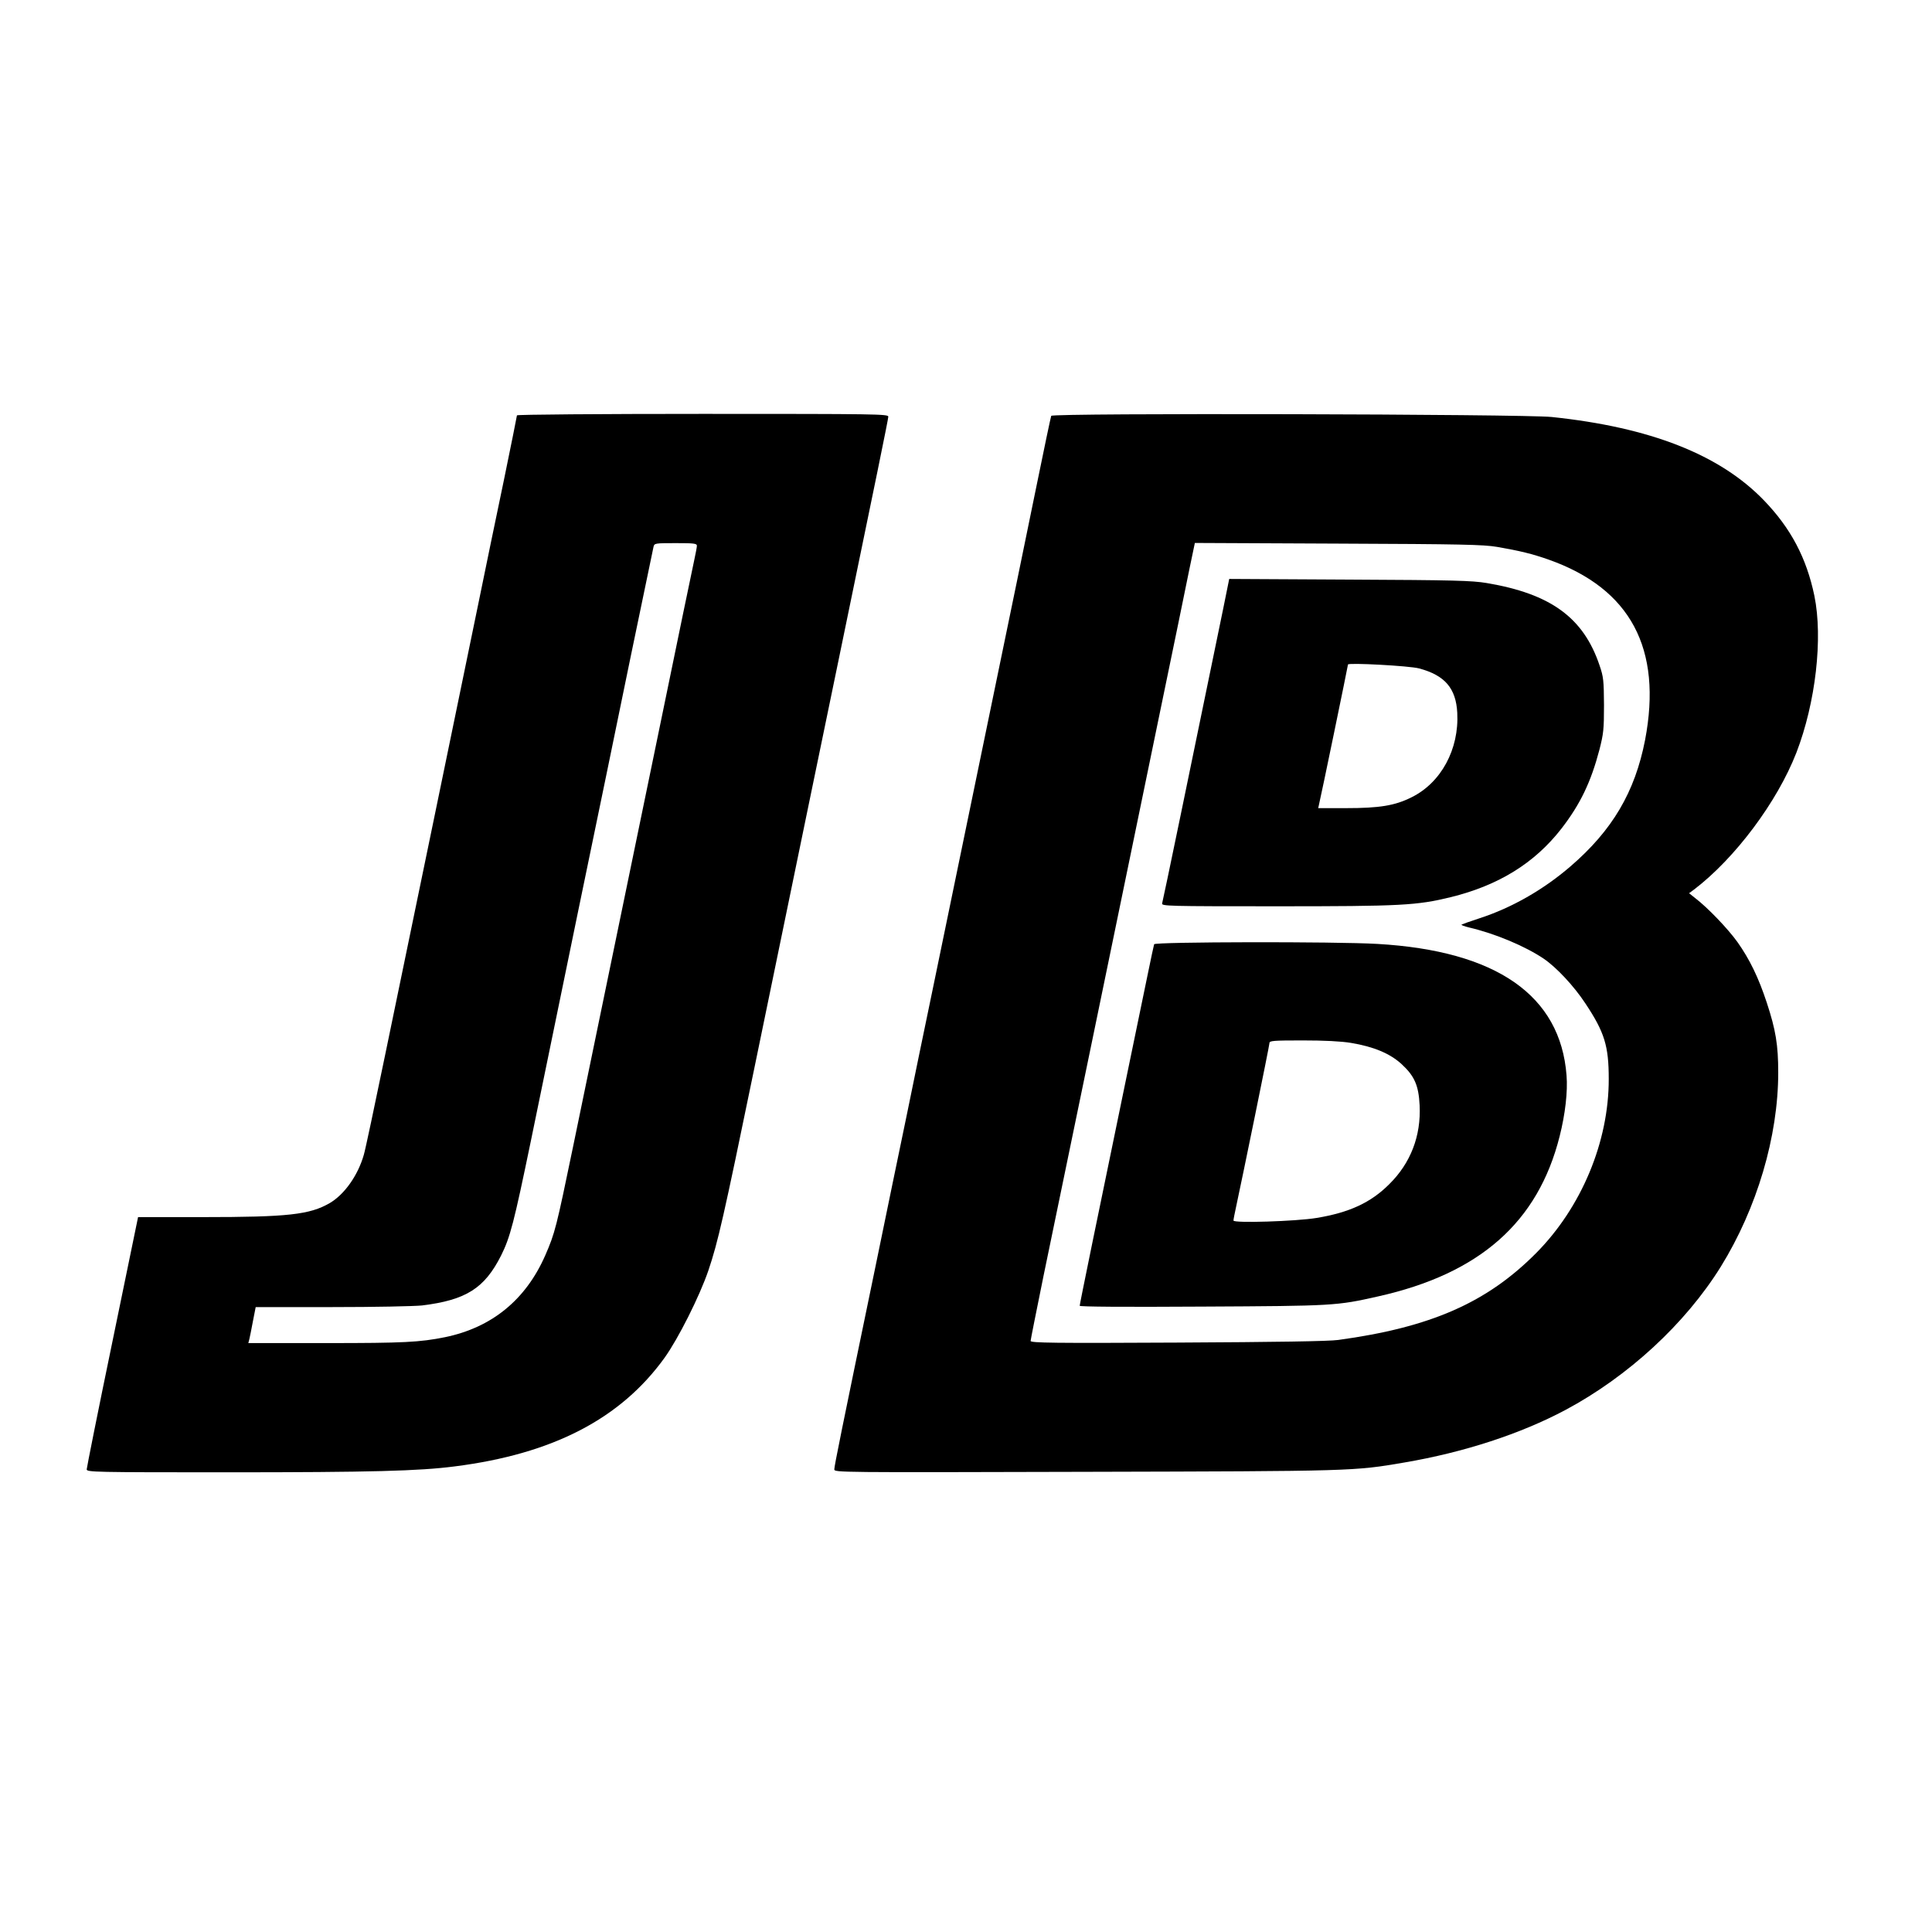
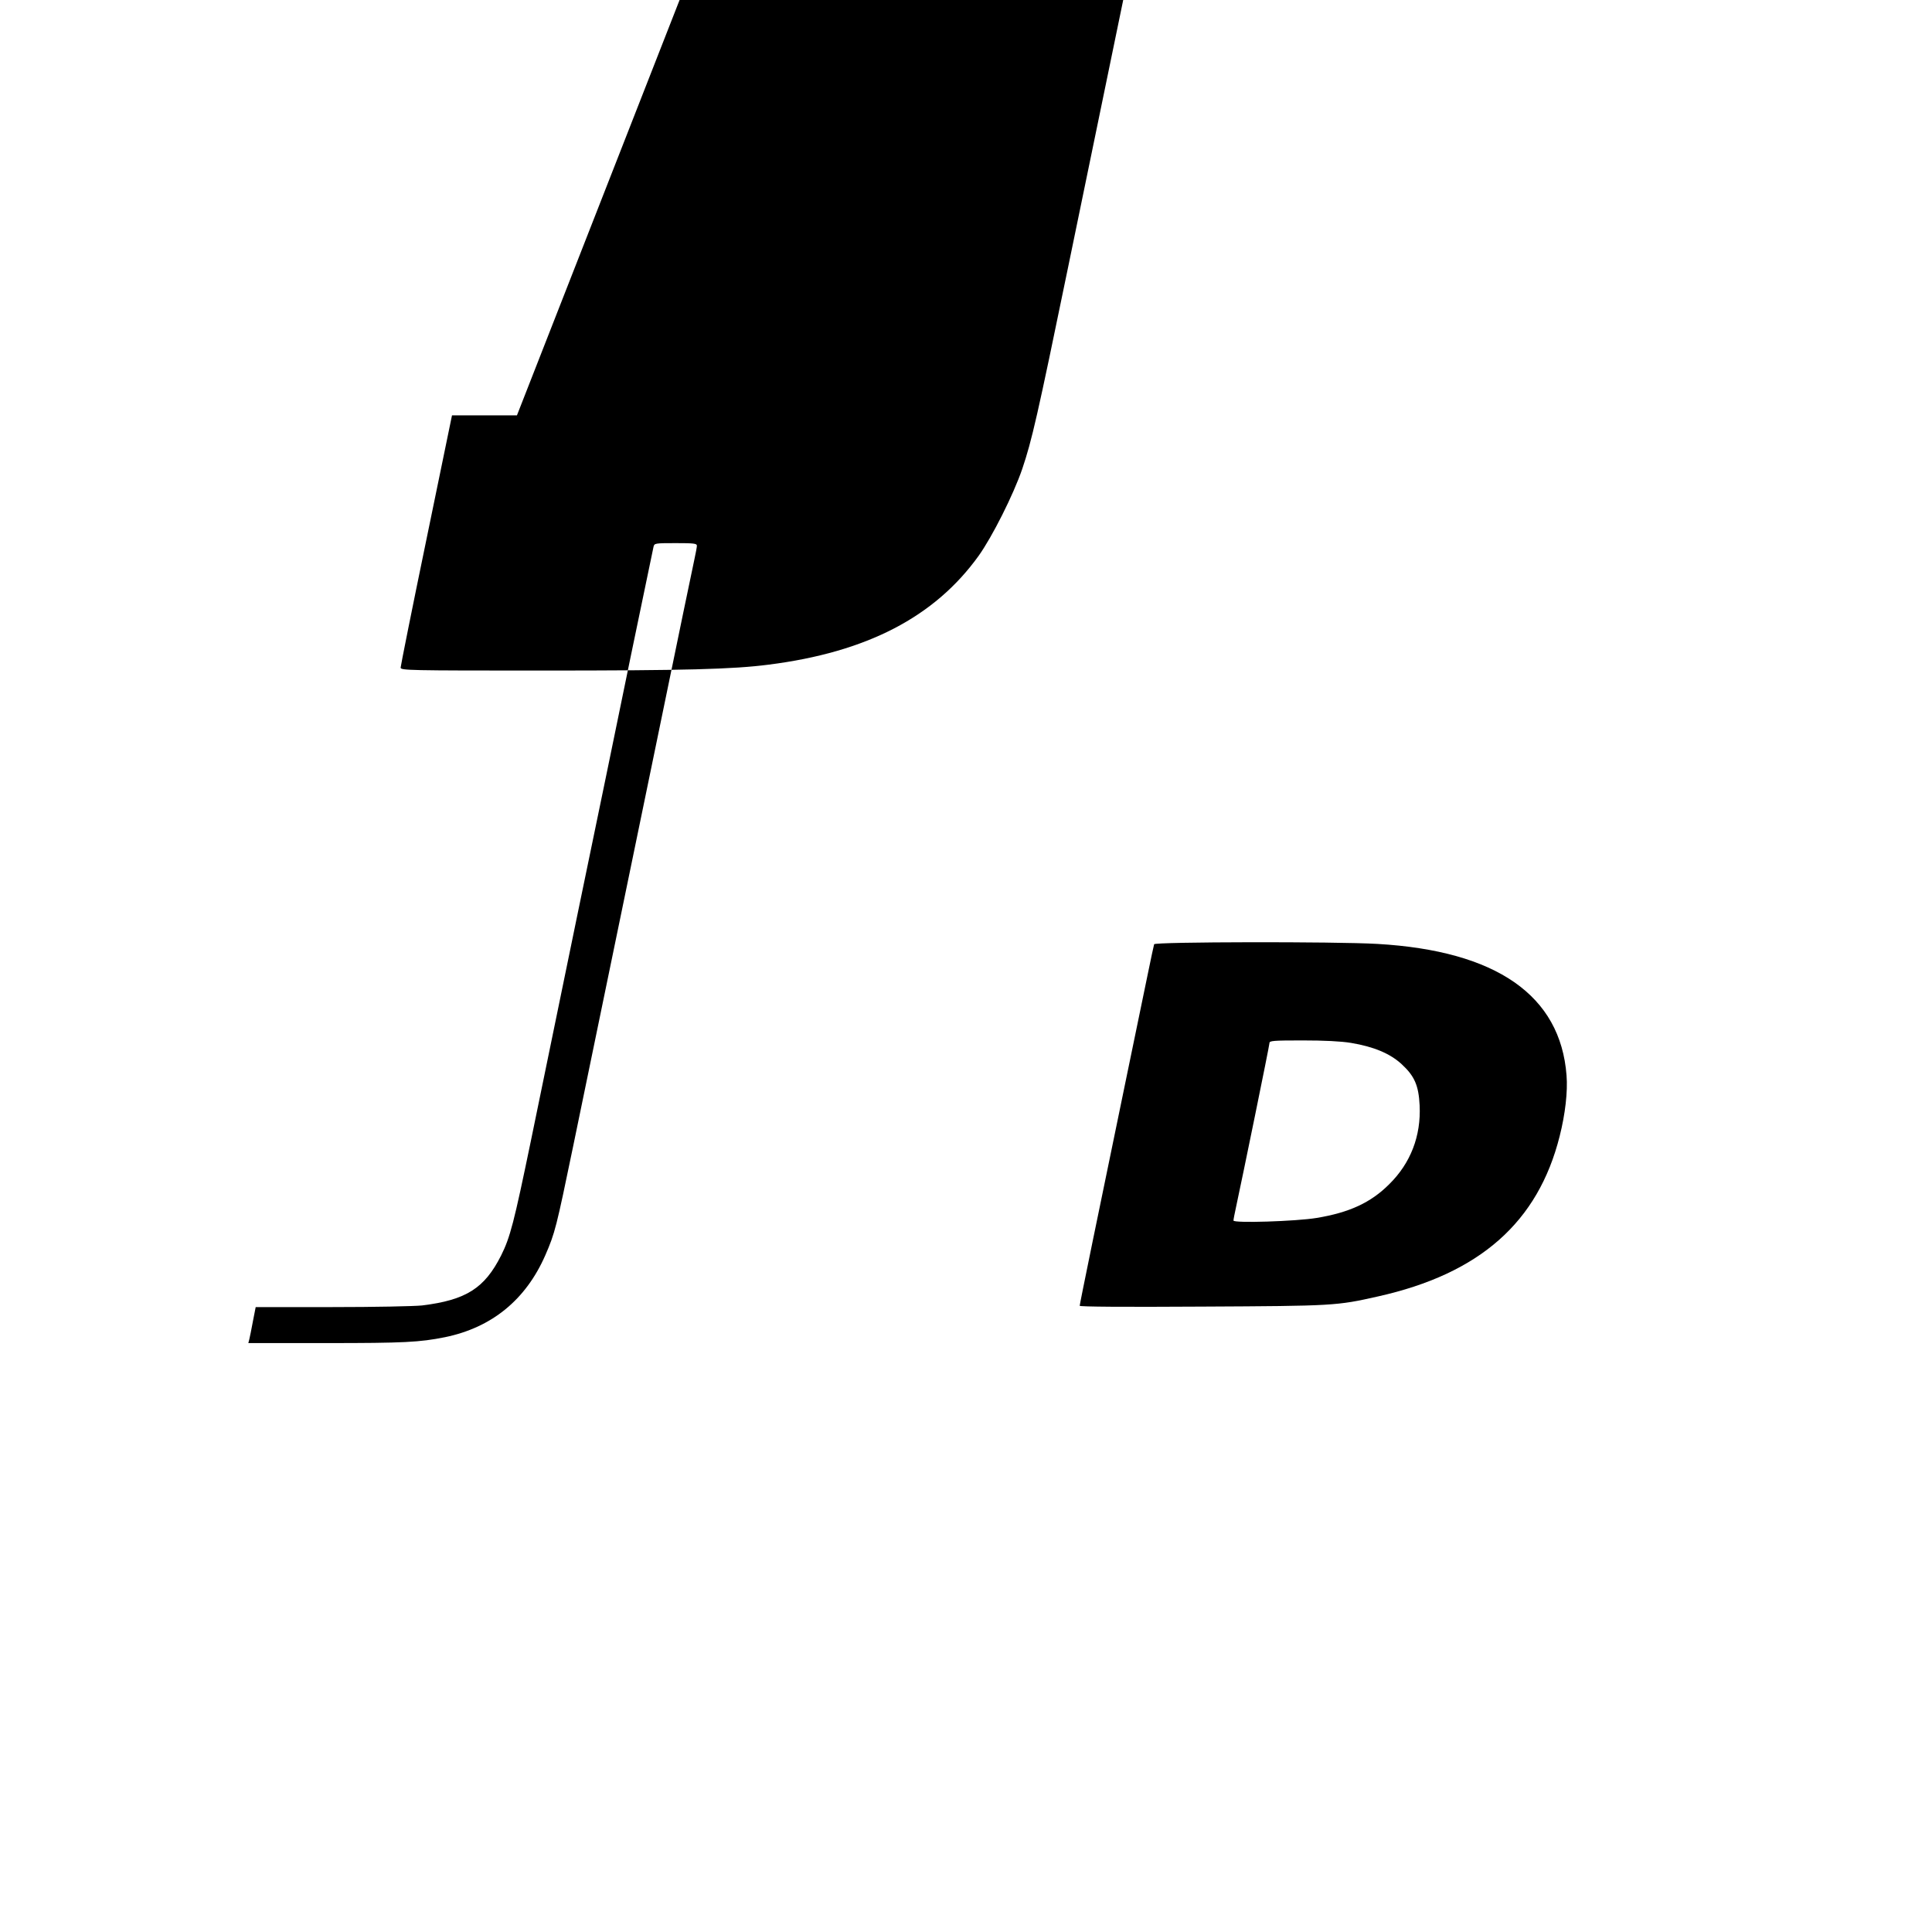
<svg xmlns="http://www.w3.org/2000/svg" version="1.0" width="1181pt" height="1181pt" viewBox="0 0 1181 1181" preserveAspectRatio="xMidYMid meet">
  <g transform="translate(0,1181) scale(0.1,-0.1)" fill="#000000" stroke="none">
-     <path d="M3160 9271 c0 -4 -36 -183 -80 -397 -45 -214 -115 -553 -156 -754 -41 -201 -161 -779 -265 -1285 -105 -506 -242 -1170 -305 -1475 -63 -305 -121 -580 -130 -609 -36 -126 -118 -242 -208 -295 -122 -71 -255 -86 -775 -86 l-397 0 -157 -762 c-87 -420 -157 -771 -157 -780 0 -17 47 -18 858 -18 883 0 1174 8 1391 36 600 76 1015 291 1284 665 83 116 213 374 267 532 59 175 92 319 279 1227 237 1149 475 2304 516 2500 229 1108 305 1478 305 1493 0 16 -66 17 -1135 17 -624 0 -1135 -4 -1135 -9z m1100 -797 c0 -8 -7 -45 -15 -82 -28 -132 -67 -320 -260 -1257 -166 -806 -311 -1505 -481 -2330 -104 -502 -111 -531 -171 -669 -119 -271 -326 -441 -613 -500 -154 -31 -251 -36 -723 -36 l-479 0 6 23 c3 12 13 61 22 110 l17 87 466 0 c262 0 504 5 551 10 269 33 382 105 483 305 56 112 79 202 182 700 53 259 182 884 286 1390 105 506 251 1213 324 1570 74 358 137 660 140 673 5 21 9 22 135 22 111 0 130 -2 130 -16z" />
-     <path d="M6426 9268 c-3 -7 -44 -202 -91 -433 -47 -231 -101 -494 -120 -585 -80 -387 -289 -1400 -350 -1695 -36 -176 -108 -525 -160 -775 -52 -250 -126 -608 -164 -795 -39 -187 -125 -603 -191 -925 -207 -999 -250 -1212 -250 -1232 0 -19 21 -19 1533 -15 1645 4 1642 4 1952 57 364 62 710 175 984 321 384 205 733 527 950 876 221 357 351 796 351 1187 0 168 -15 260 -70 427 -50 152 -104 264 -179 370 -58 81 -182 211 -261 271 l-35 28 30 22 c251 191 509 536 626 837 118 306 163 700 110 959 -48 231 -144 413 -308 583 -270 280 -695 447 -1298 510 -172 18 -3054 25 -3059 7z m2725 -801 c139 -24 217 -43 316 -78 500 -177 696 -544 589 -1103 -62 -318 -200 -552 -457 -773 -165 -142 -359 -253 -557 -317 -56 -18 -105 -36 -108 -38 -3 -3 19 -11 48 -18 158 -37 341 -114 454 -190 78 -53 185 -167 256 -275 116 -175 142 -258 142 -460 1 -384 -167 -786 -444 -1065 -301 -303 -644 -454 -1210 -531 -57 -8 -379 -13 -982 -16 -760 -4 -898 -2 -898 10 0 7 36 186 79 398 224 1081 409 1979 471 2279 38 184 141 684 229 1110 88 426 175 846 192 933 l33 158 875 -4 c758 -3 889 -6 972 -20z" />
-     <path d="M7478 8093 c-203 -987 -368 -1786 -374 -1805 -5 -17 33 -18 698 -18 765 0 858 5 1067 56 292 72 512 208 676 419 115 149 180 284 232 482 25 98 28 124 28 273 -1 150 -3 172 -27 242 -98 292 -298 438 -690 504 -90 15 -198 18 -838 21 l-736 4 -36 -178z m1197 -369 c157 -42 225 -121 233 -271 12 -223 -99 -428 -280 -517 -102 -51 -196 -66 -400 -66 l-170 0 5 23 c9 33 177 848 177 855 0 12 377 -8 435 -24z" />
+     <path d="M3160 9271 l-397 0 -157 -762 c-87 -420 -157 -771 -157 -780 0 -17 47 -18 858 -18 883 0 1174 8 1391 36 600 76 1015 291 1284 665 83 116 213 374 267 532 59 175 92 319 279 1227 237 1149 475 2304 516 2500 229 1108 305 1478 305 1493 0 16 -66 17 -1135 17 -624 0 -1135 -4 -1135 -9z m1100 -797 c0 -8 -7 -45 -15 -82 -28 -132 -67 -320 -260 -1257 -166 -806 -311 -1505 -481 -2330 -104 -502 -111 -531 -171 -669 -119 -271 -326 -441 -613 -500 -154 -31 -251 -36 -723 -36 l-479 0 6 23 c3 12 13 61 22 110 l17 87 466 0 c262 0 504 5 551 10 269 33 382 105 483 305 56 112 79 202 182 700 53 259 182 884 286 1390 105 506 251 1213 324 1570 74 358 137 660 140 673 5 21 9 22 135 22 111 0 130 -2 130 -16z" />
    <path d="M7055 6038 c-2 -7 -20 -89 -39 -183 -19 -93 -76 -368 -126 -610 -180 -870 -290 -1407 -290 -1417 0 -6 266 -8 748 -5 806 4 822 5 1075 62 623 139 979 454 1111 980 34 134 50 273 42 371 -37 489 -428 762 -1156 804 -258 15 -1360 13 -1365 -2z m1203 -603 c139 -23 240 -65 311 -131 78 -72 103 -130 109 -251 9 -187 -55 -353 -186 -482 -113 -113 -244 -173 -443 -206 -126 -21 -509 -33 -509 -16 0 7 7 42 15 79 38 175 205 991 205 1006 0 14 22 16 203 16 132 0 234 -5 295 -15z" />
  </g>
</svg>